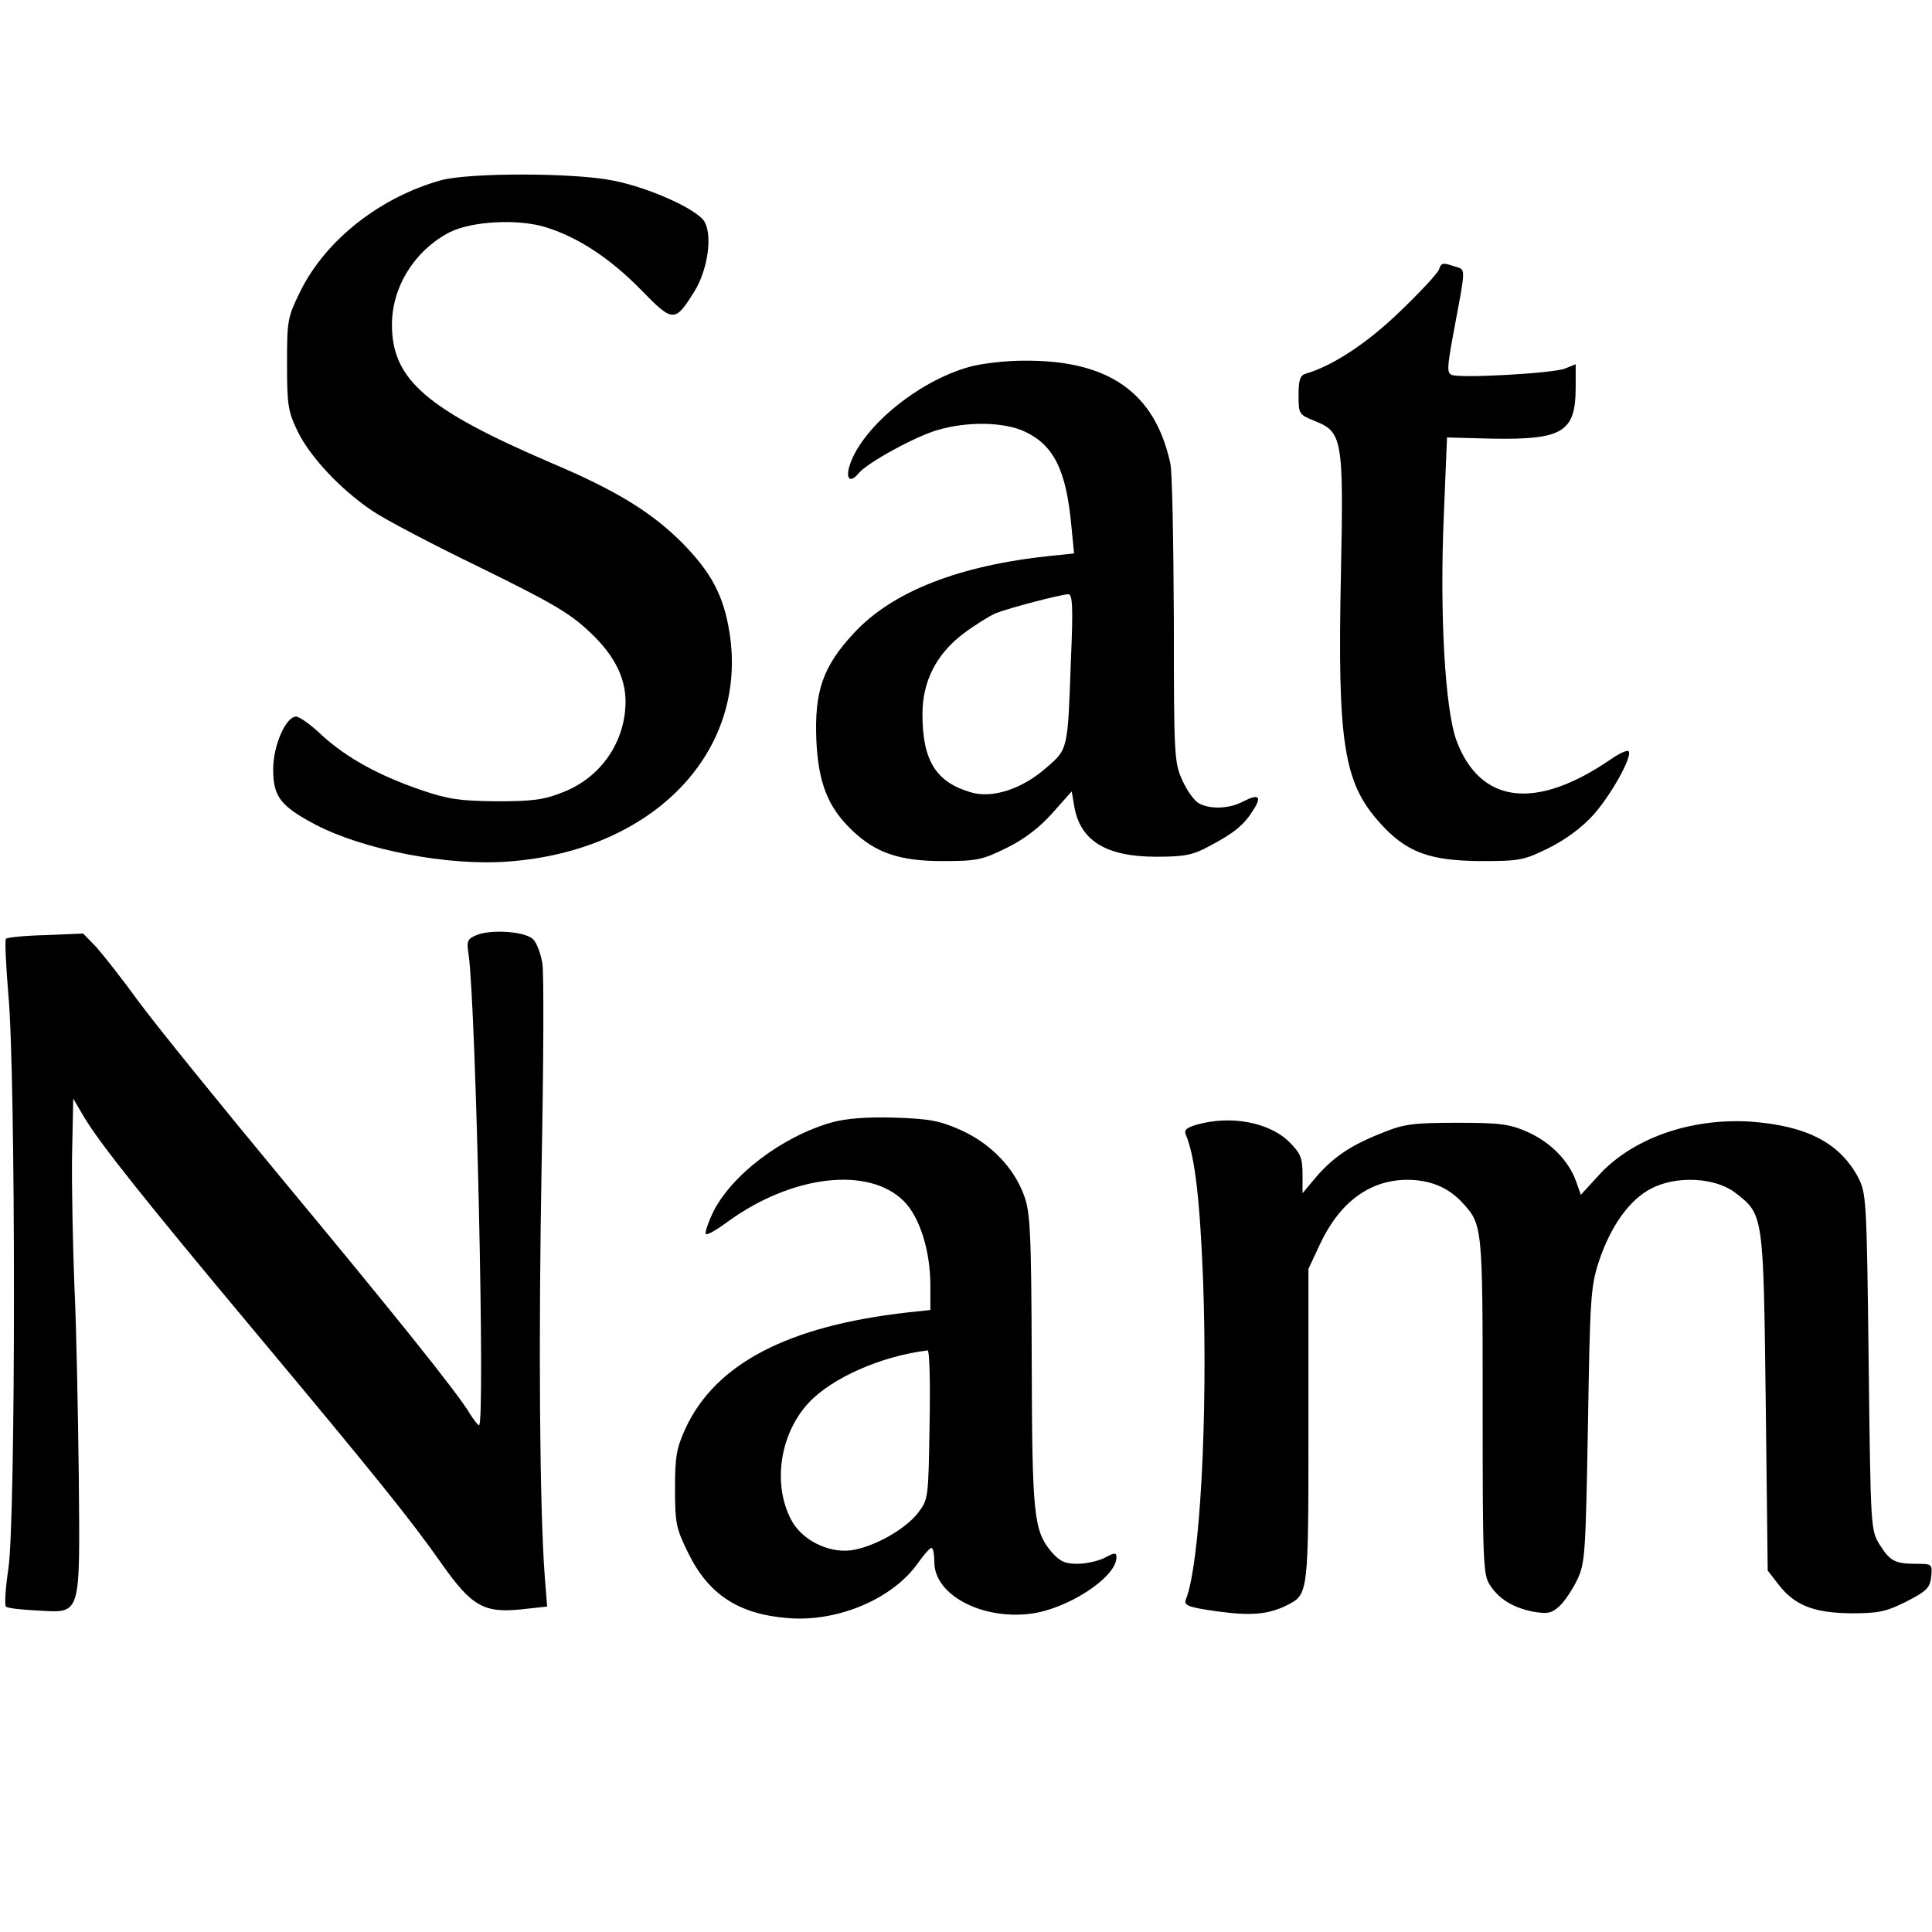
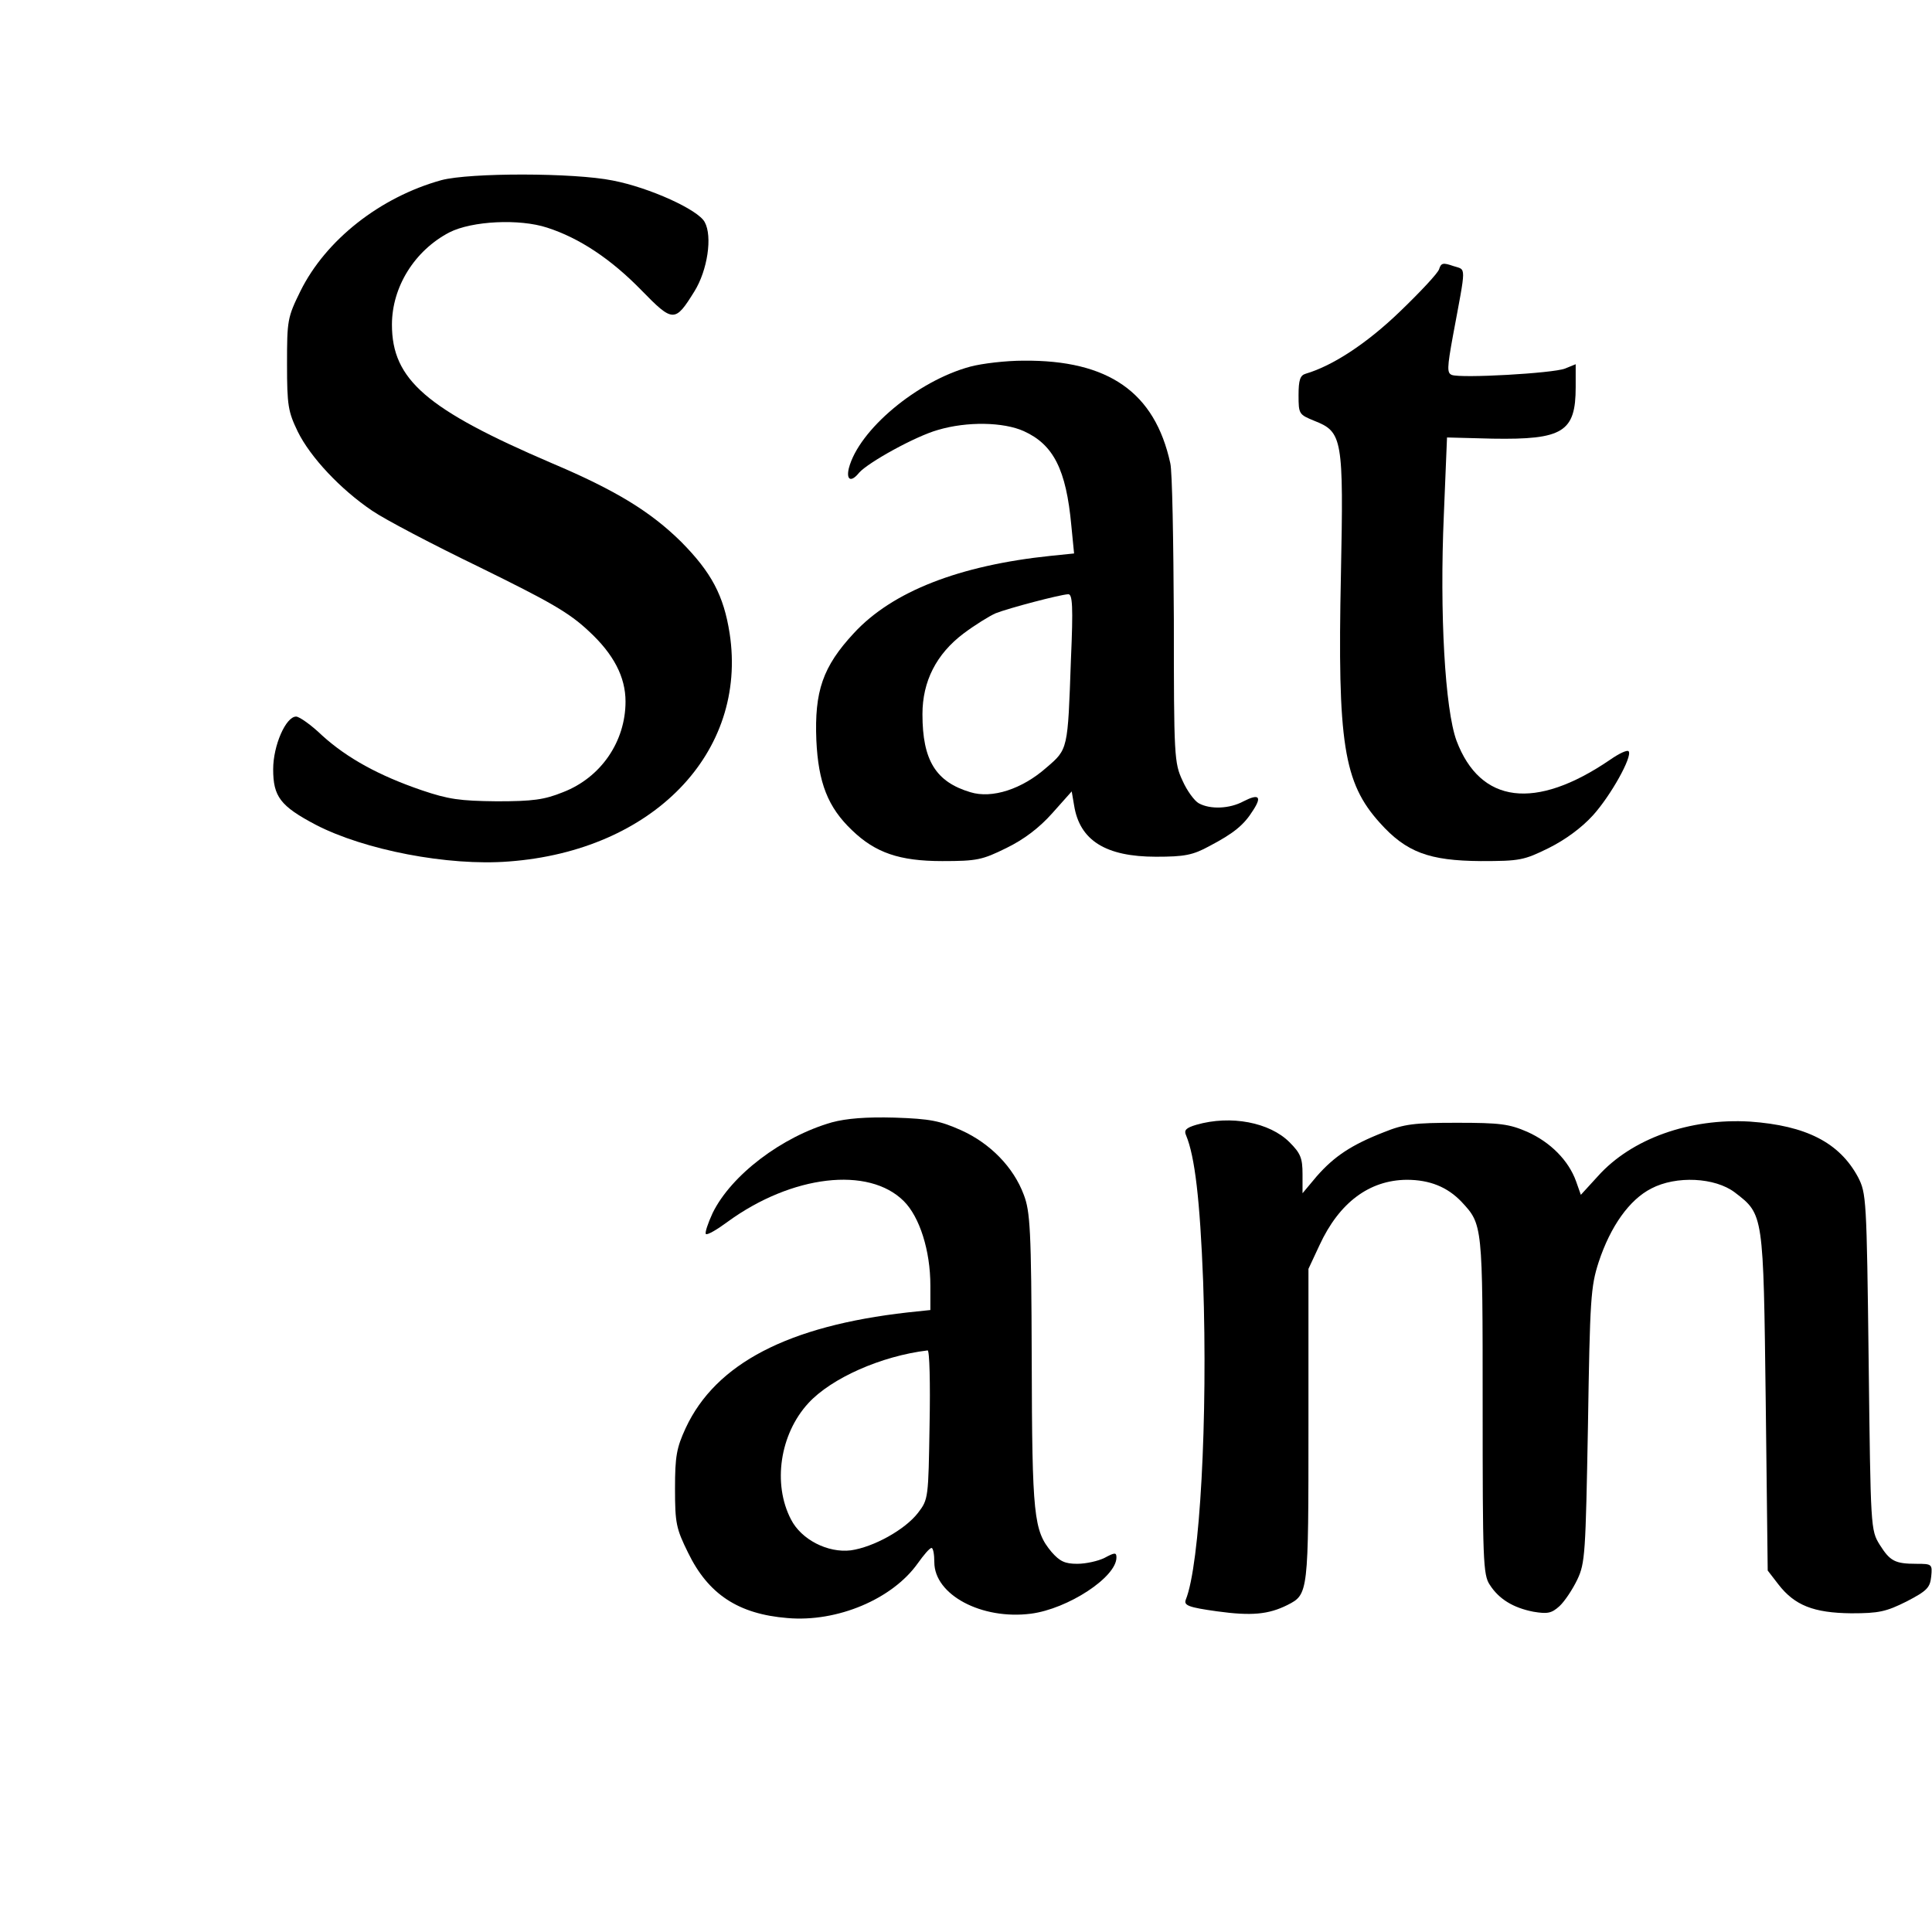
<svg xmlns="http://www.w3.org/2000/svg" version="1.0" width="488pt" height="488pt" viewBox="0 0 488 488" preserveAspectRatio="xMidYMid meet">
  <g transform="translate(0,488) scale(0.1,-0.1)" fill="#000000" stroke="none">
    <path d="M1115 4425 c-155 -43 -292 -151 -356 -280 -33 -67 -34 -74 -34 -185 0 -105 3 -120 27 -170 32 -65 108 -146 188 -200 32 -22 154 -86 272 -143 177 -87 225 -114 275 -161 63 -58 93 -116 93 -178 0 -101 -62 -192 -158 -229 -47 -19 -76 -23 -167 -23 -94 1 -122 5 -190 28 -108 37 -188 81 -251 138 -28 27 -58 48 -66 48 -26 0 -58 -73 -58 -133 0 -69 18 -93 107 -140 123 -64 335 -105 488 -93 364 27 604 275 558 576 -15 96 -46 154 -122 231 -77 76 -164 130 -327 199 -317 136 -404 211 -404 350 0 95 57 187 145 233 57 29 177 35 247 12 81 -26 161 -79 238 -158 80 -82 85 -82 134 -3 33 53 46 139 26 175 -16 31 -139 87 -232 105 -98 20 -361 20 -433 1z" />
    <path d="M3635 4200 c-3 -10 -48 -58 -99 -107 -84 -81 -170 -137 -238 -157 -14 -4 -18 -16 -18 -54 0 -48 1 -49 40 -65 71 -28 74 -44 67 -389 -9 -425 7 -525 98 -626 67 -75 125 -96 255 -97 99 0 109 2 172 33 42 21 83 51 112 83 45 50 99 147 90 161 -3 5 -24 -5 -47 -21 -189 -129 -328 -111 -388 48 -29 79 -43 321 -32 571 l8 195 115 -3 c178 -3 210 17 210 130 l0 58 -27 -11 c-31 -12 -263 -25 -286 -16 -12 5 -12 17 3 99 34 183 34 165 1 176 -26 9 -31 8 -36 -8z" />
    <path d="M2451 3954 c-134 -36 -282 -160 -307 -257 -7 -30 6 -36 26 -11 23 26 142 92 199 108 74 22 166 20 217 -3 75 -34 107 -97 120 -238 l7 -71 -59 -6 c-231 -24 -400 -90 -497 -195 -79 -85 -100 -147 -95 -271 5 -107 29 -169 90 -227 59 -57 120 -78 228 -78 88 0 101 3 162 33 45 22 83 51 116 88 l49 55 6 -35 c14 -89 80 -130 207 -130 72 0 93 4 135 27 61 32 87 53 110 90 23 35 15 43 -24 23 -35 -19 -84 -21 -113 -5 -11 6 -30 32 -41 57 -21 45 -22 60 -22 407 -1 198 -4 376 -9 395 -39 179 -156 261 -371 259 -44 0 -104 -7 -134 -15z m254 -741 c-8 -227 -7 -225 -62 -272 -61 -54 -137 -79 -192 -62 -87 26 -121 80 -121 197 0 83 35 152 104 204 28 21 65 44 81 51 33 13 162 47 183 48 11 1 13 -30 7 -166z" />
-     <path d="M1206 2519 c-26 -11 -28 -14 -22 -53 18 -133 42 -1186 26 -1186 -3 0 -13 13 -23 29 -30 51 -188 248 -477 596 -155 187 -317 387 -359 444 -42 58 -91 120 -108 139 l-33 34 -94 -4 c-52 -1 -97 -6 -101 -9 -3 -4 0 -67 6 -140 19 -198 19 -1334 0 -1452 -7 -48 -10 -91 -6 -95 3 -4 39 -8 80 -10 111 -6 107 -19 104 340 -2 161 -6 376 -11 478 -4 102 -7 250 -6 330 l3 145 27 -46 c40 -67 152 -208 433 -544 305 -365 392 -473 470 -584 76 -108 107 -126 202 -116 l65 7 -6 76 c-13 173 -16 594 -8 1035 5 258 6 489 2 513 -4 25 -14 52 -23 61 -19 20 -102 26 -141 12z" />
    <path d="M2101 2045 c-126 -36 -254 -133 -301 -229 -12 -26 -20 -50 -17 -53 4 -3 28 11 55 31 162 118 356 141 445 52 40 -40 67 -125 67 -213 l0 -62 -57 -6 c-302 -34 -485 -129 -561 -292 -23 -50 -27 -71 -27 -153 0 -88 3 -101 33 -162 51 -105 127 -155 251 -165 126 -11 265 48 329 138 15 21 30 39 35 39 4 0 7 -16 7 -36 0 -82 119 -146 244 -130 93 12 216 92 216 142 0 13 -4 13 -30 -1 -16 -8 -47 -15 -69 -15 -31 0 -44 6 -65 30 -45 54 -49 90 -50 485 -1 330 -4 375 -20 417 -26 70 -85 130 -158 163 -54 24 -78 29 -168 32 -72 2 -122 -2 -159 -12z m247 -763 c-3 -186 -3 -189 -29 -223 -33 -43 -113 -87 -170 -95 -58 -7 -125 27 -151 78 -47 90 -28 216 44 294 58 63 184 119 301 133 5 1 7 -84 5 -187z" />
-     <path d="M3022 2039 c-27 -8 -32 -14 -26 -27 22 -53 35 -162 43 -369 12 -345 -8 -716 -44 -804 -5 -14 7 -19 79 -29 87 -12 130 -8 178 16 53 27 53 29 53 454 l0 395 28 60 c50 108 126 164 220 165 58 0 103 -18 139 -56 53 -57 53 -57 53 -514 0 -390 1 -428 18 -453 23 -36 59 -58 110 -68 36 -6 46 -4 66 14 13 12 33 42 45 67 20 42 21 66 27 390 5 320 7 350 27 412 30 91 78 158 133 186 63 33 161 28 211 -10 73 -56 72 -53 78 -529 l5 -426 27 -35 c41 -53 89 -72 184 -73 70 0 88 4 140 30 52 27 59 35 62 63 3 31 2 32 -37 32 -55 0 -67 7 -93 48 -23 37 -23 42 -28 462 -5 415 -6 426 -27 467 -47 87 -131 130 -273 140 -152 9 -299 -43 -384 -138 l-43 -47 -12 34 c-19 53 -65 99 -123 125 -46 20 -69 23 -178 23 -108 0 -133 -3 -185 -24 -82 -32 -125 -61 -169 -111 l-36 -43 0 48 c0 41 -5 53 -33 81 -50 50 -148 69 -235 44z" />
+     <path d="M3022 2039 c-27 -8 -32 -14 -26 -27 22 -53 35 -162 43 -369 12 -345 -8 -716 -44 -804 -5 -14 7 -19 79 -29 87 -12 130 -8 178 16 53 27 53 29 53 454 l0 395 28 60 c50 108 126 164 220 165 58 0 103 -18 139 -56 53 -57 53 -57 53 -514 0 -390 1 -428 18 -453 23 -36 59 -58 110 -68 36 -6 46 -4 66 14 13 12 33 42 45 67 20 42 21 66 27 390 5 320 7 350 27 412 30 91 78 158 133 186 63 33 161 28 211 -10 73 -56 72 -53 78 -529 l5 -426 27 -35 c41 -53 89 -72 184 -73 70 0 88 4 140 30 52 27 59 35 62 63 3 31 2 32 -37 32 -55 0 -67 7 -93 48 -23 37 -23 42 -28 462 -5 415 -6 426 -27 467 -47 87 -131 130 -273 140 -152 9 -299 -43 -384 -138 l-43 -47 -12 34 c-19 53 -65 99 -123 125 -46 20 -69 23 -178 23 -108 0 -133 -3 -185 -24 -82 -32 -125 -61 -169 -111 l-36 -43 0 48 c0 41 -5 53 -33 81 -50 50 -148 69 -235 44" />
  </g>
</svg>